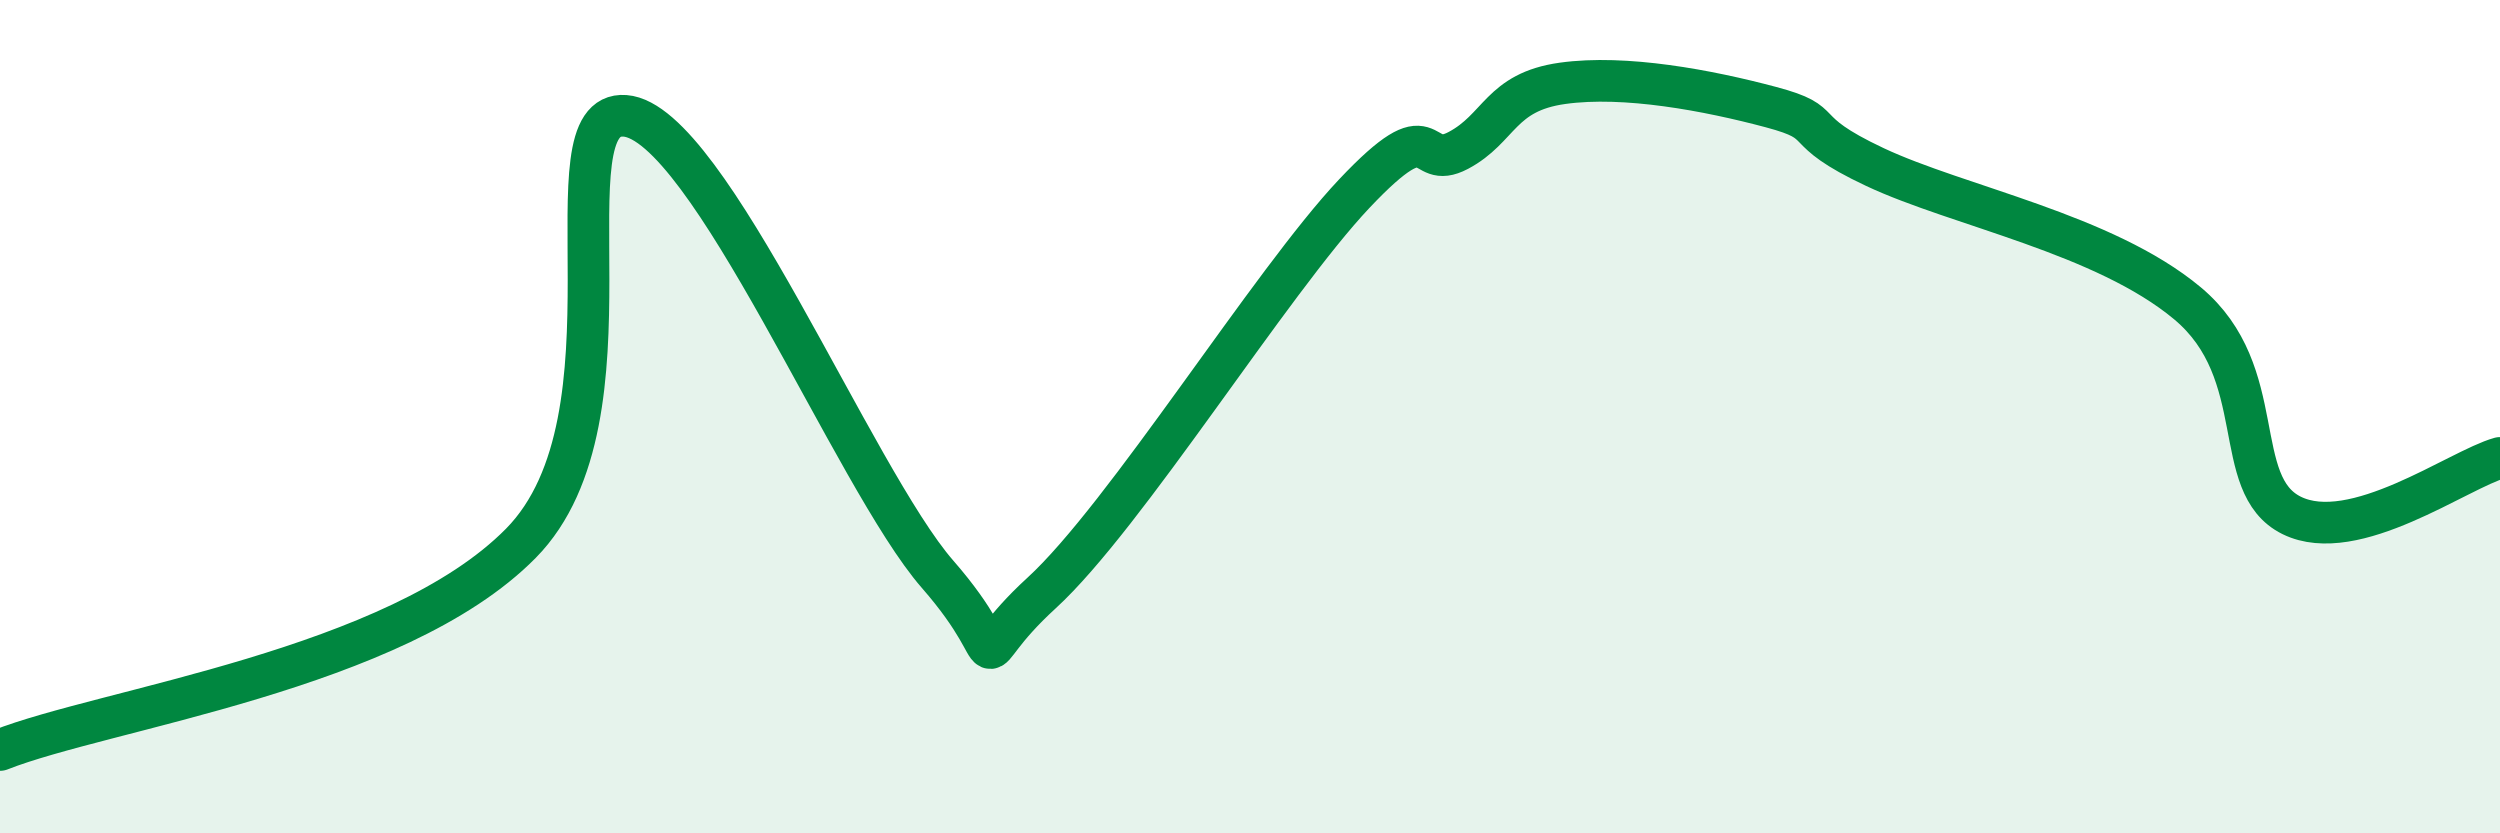
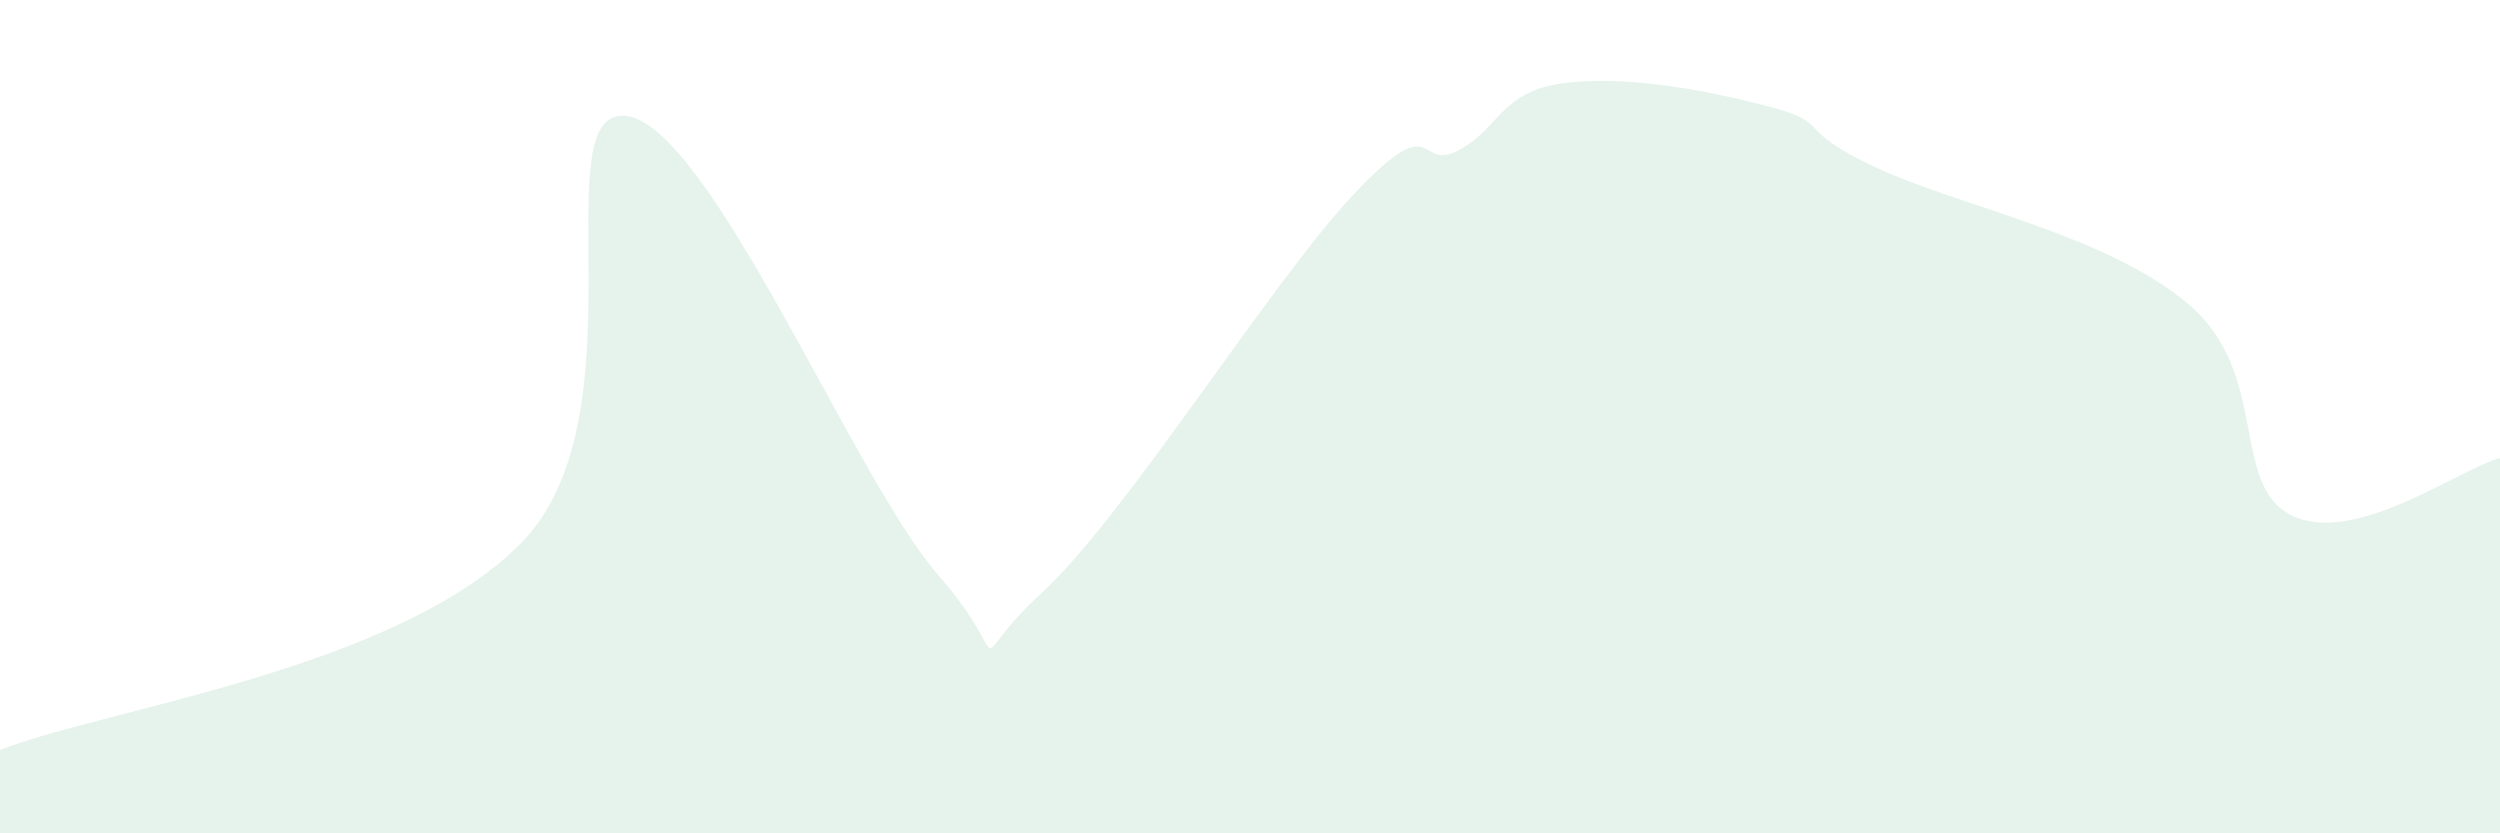
<svg xmlns="http://www.w3.org/2000/svg" width="60" height="20" viewBox="0 0 60 20">
  <path d="M 0,18 C 2.5,17.01 9.5,16.08 12.5,13.04 C 15.5,10 13,2.63 15,2.78 C 17,2.93 20.5,11.49 22.5,13.78 C 24.5,16.07 23,16.06 25,14.23 C 27,12.4 30.5,6.77 32.5,4.65 C 34.5,2.53 34,4.14 35,3.61 C 36,3.08 36,2.21 37.5,2 C 39,1.79 41,2.17 42.5,2.57 C 44,2.97 43,3.07 45,4.01 C 47,4.95 50.5,5.61 52.5,7.28 C 54.5,8.95 53.5,11.63 55,12.37 C 56.5,13.11 59,11.27 60,10.99L60 20L0 20Z" fill="#008740" opacity="0.1" stroke-linecap="round" stroke-linejoin="round" />
-   <path d="M 0,18 C 2.5,17.01 9.5,16.08 12.5,13.04 C 15.5,10 13,2.63 15,2.78 C 17,2.93 20.5,11.49 22.5,13.78 C 24.5,16.07 23,16.06 25,14.23 C 27,12.4 30.5,6.77 32.5,4.65 C 34.5,2.53 34,4.14 35,3.61 C 36,3.08 36,2.21 37.5,2 C 39,1.79 41,2.17 42.5,2.57 C 44,2.97 43,3.07 45,4.01 C 47,4.95 50.5,5.61 52.5,7.28 C 54.5,8.95 53.5,11.63 55,12.37 C 56.5,13.11 59,11.27 60,10.99" stroke="#008740" stroke-width="1" fill="none" stroke-linecap="round" stroke-linejoin="round" />
</svg>